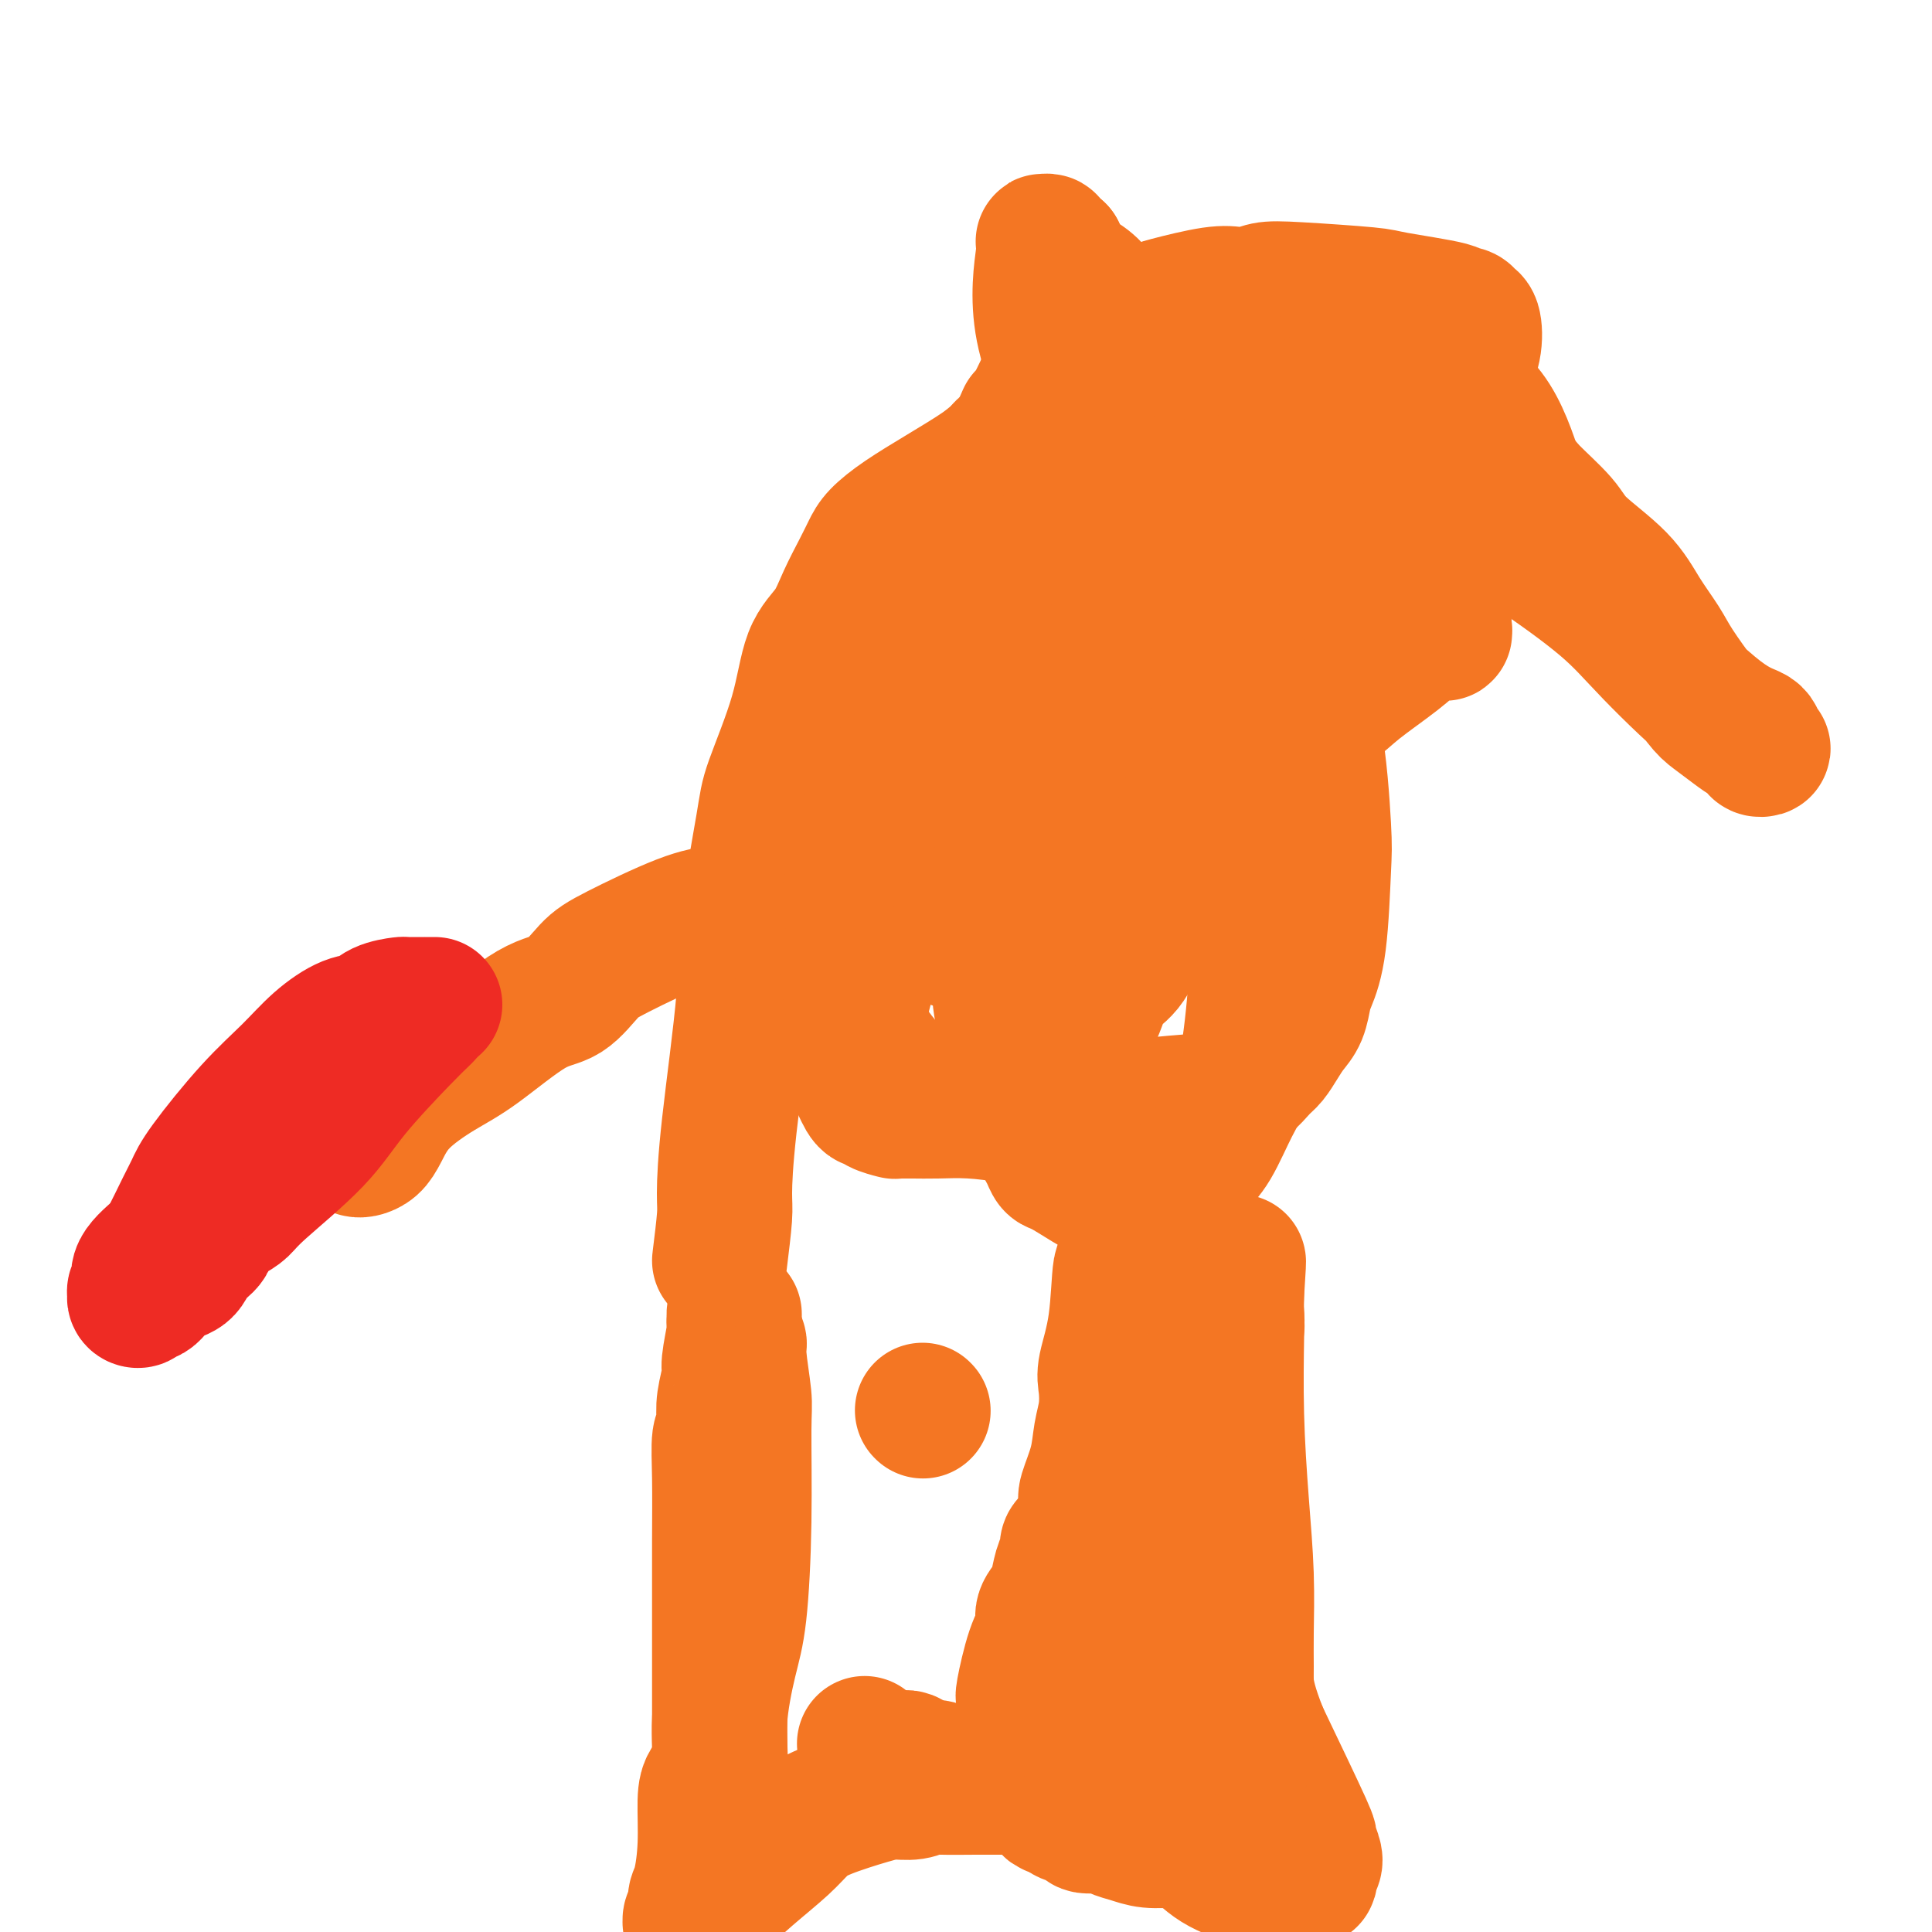
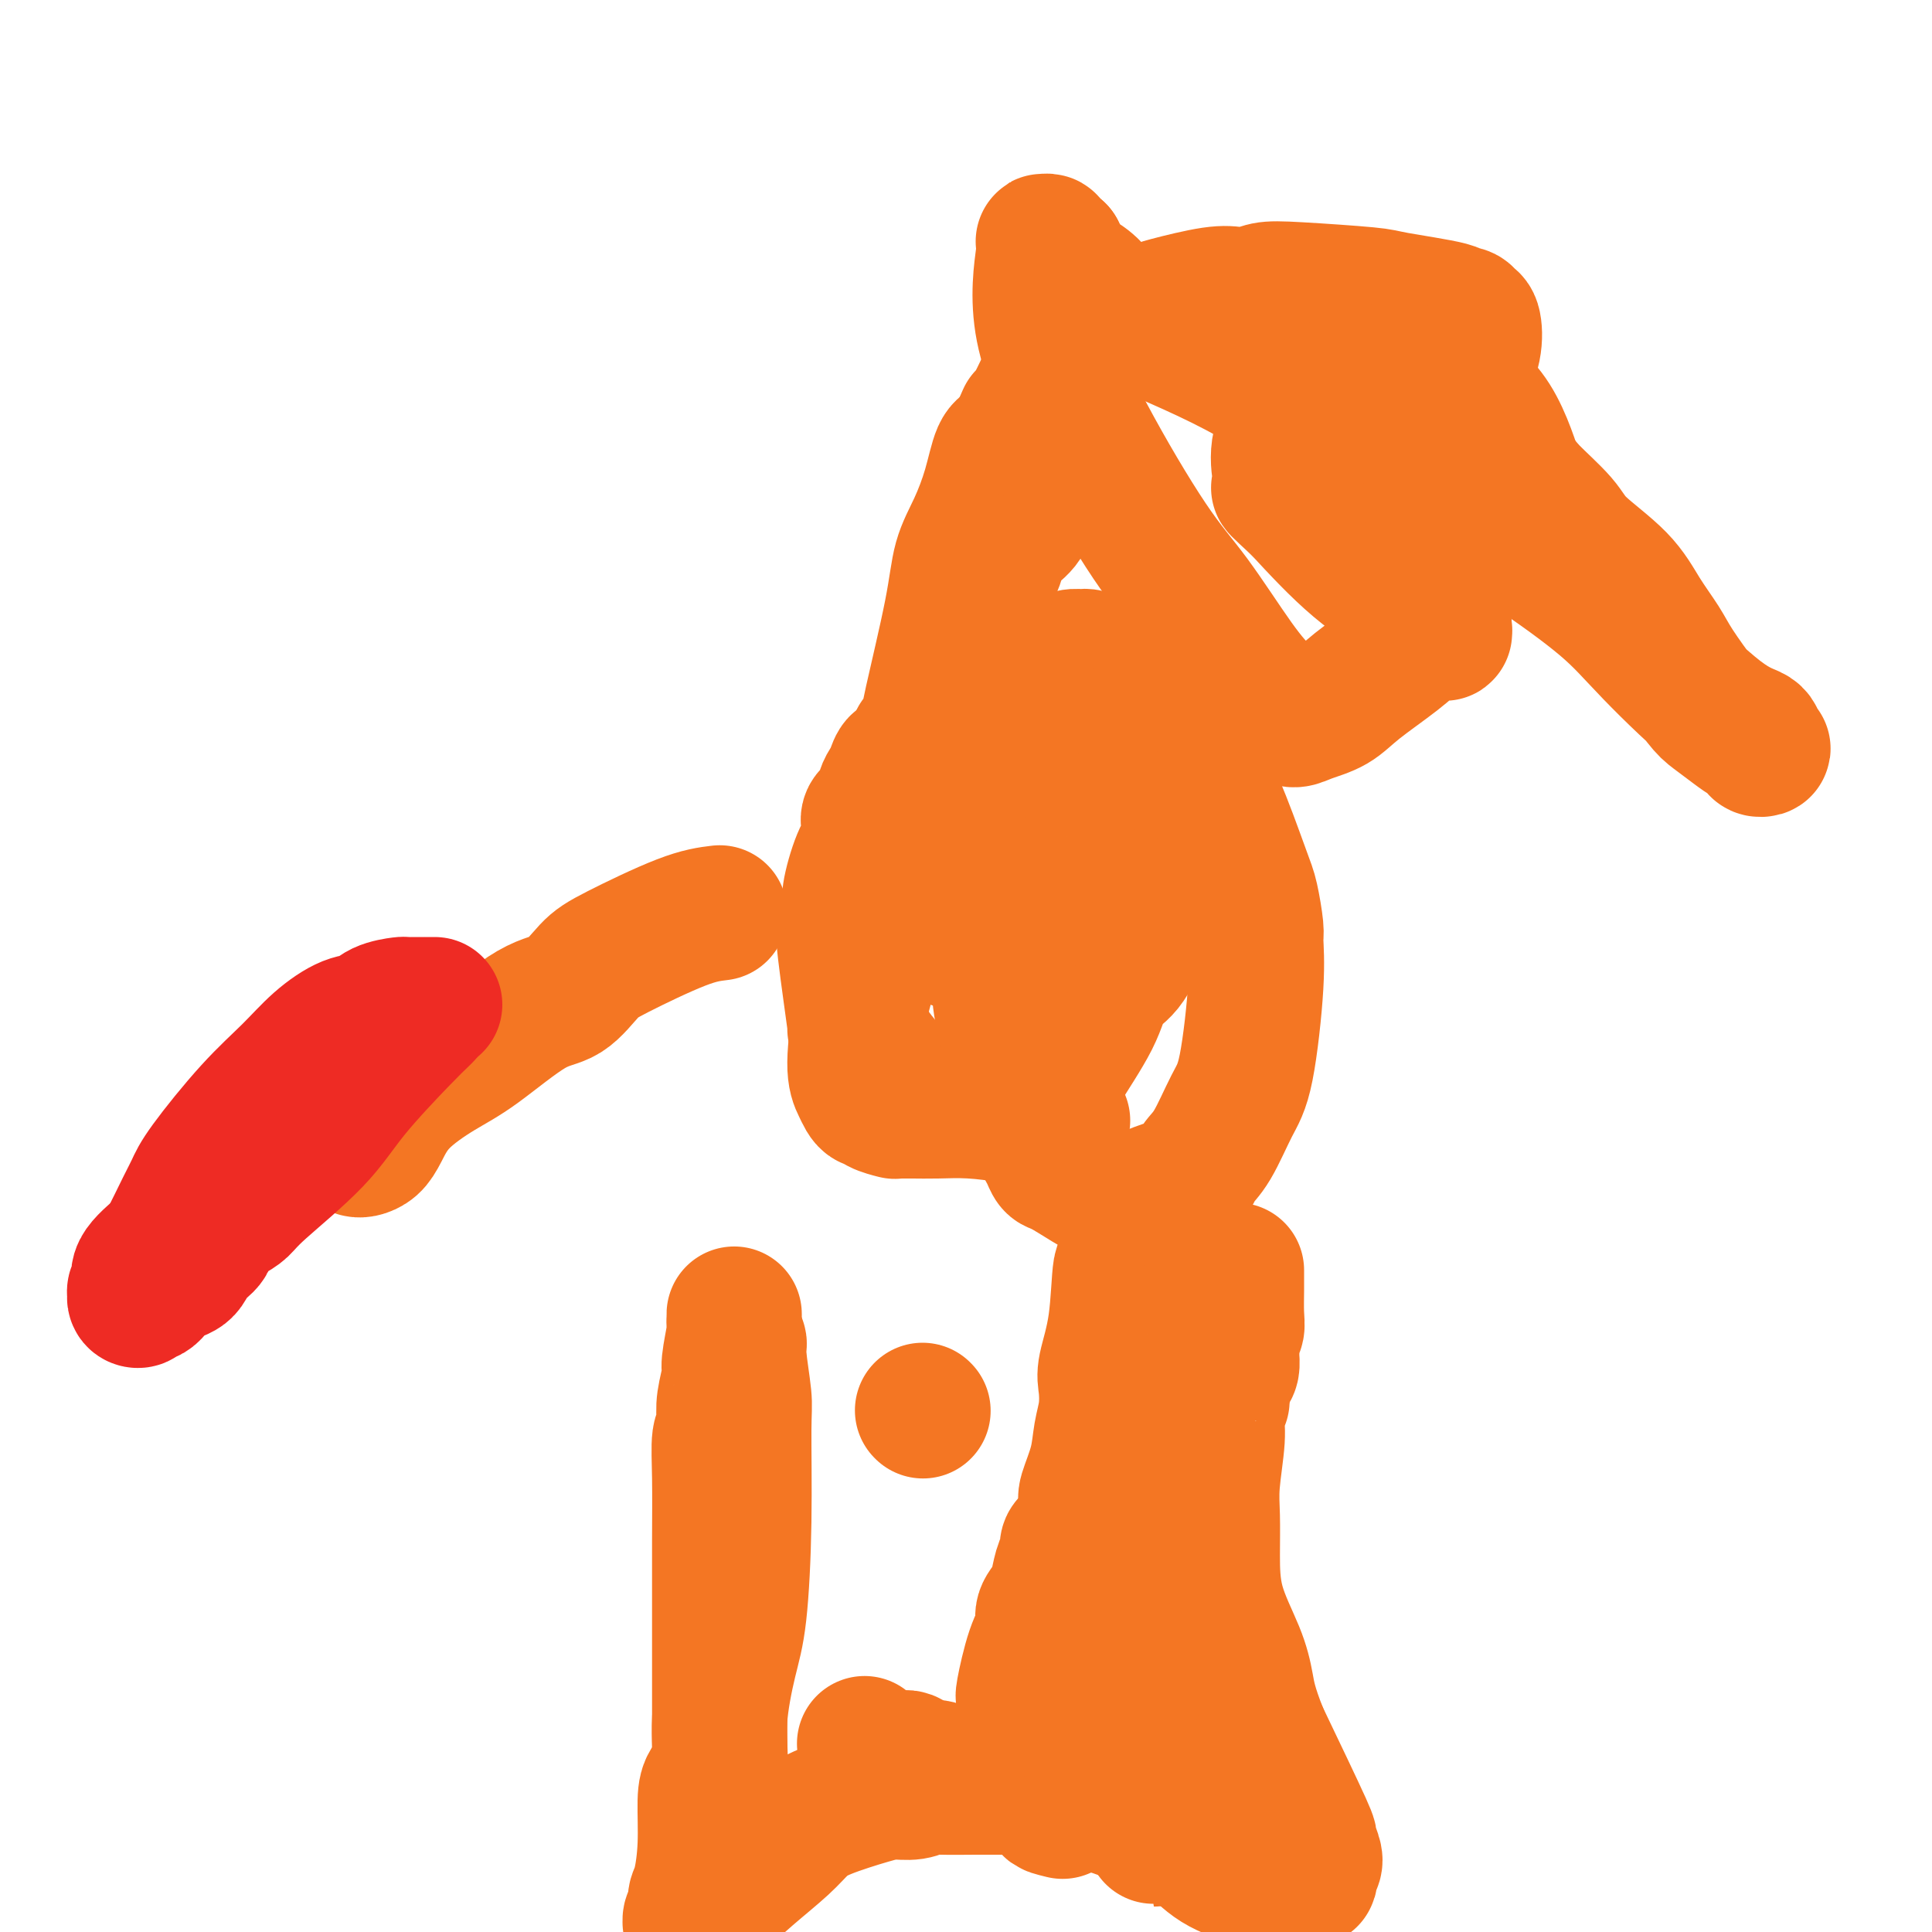
<svg xmlns="http://www.w3.org/2000/svg" viewBox="0 0 400 400" version="1.1">
  <g fill="none" stroke="#F47623" stroke-width="6" stroke-linecap="round" stroke-linejoin="round">
-     <path d="M154,372c0.000,0.000 0.100,0.100 0.1,0.1" />
-   </g>
+     </g>
  <g fill="none" stroke="#F47623" stroke-width="28" stroke-linecap="round" stroke-linejoin="round">
    <path d="M149,372c-0.001,-4.388 -0.001,-8.776 0,-15c0.001,-6.224 0.004,-14.283 0,-21c-0.004,-6.717 -0.015,-12.092 0,-17c0.015,-4.908 0.055,-9.350 0,-13c-0.055,-3.650 -0.207,-6.508 0,-8c0.207,-1.492 0.772,-1.617 1,-2c0.228,-0.383 0.117,-1.023 0,-2c-0.117,-0.977 -0.242,-2.289 0,-4c0.242,-1.711 0.849,-3.820 1,-5c0.151,-1.180 -0.156,-1.431 0,-3c0.156,-1.569 0.774,-4.455 1,-6c0.226,-1.545 0.061,-1.749 0,-2c-0.061,-0.251 -0.016,-0.549 0,-1c0.016,-0.451 0.004,-1.057 0,-1c-0.004,0.057 -0.001,0.775 0,1c0.001,0.225 0.000,-0.043 0,0c-0.000,0.043 -0.000,0.396 0,1c0.000,0.604 0.000,1.458 0,2c-0.000,0.542 -0.000,0.771 0,1" />
    <path d="M152,277c0.243,0.780 0.850,0.729 1,1c0.150,0.271 -0.158,0.864 0,3c0.158,2.136 0.783,5.814 1,8c0.217,2.186 0.026,2.878 0,7c-0.026,4.122 0.114,11.674 0,19c-0.114,7.326 -0.482,14.427 -1,19c-0.518,4.573 -1.186,6.617 -2,10c-0.814,3.383 -1.772,8.106 -2,12c-0.228,3.894 0.276,6.958 0,9c-0.276,2.042 -1.332,3.061 -2,4c-0.668,0.939 -0.949,1.799 -1,4c-0.051,2.201 0.126,5.745 0,9c-0.126,3.255 -0.556,6.221 -1,8c-0.444,1.779 -0.903,2.372 -1,3c-0.097,0.628 0.169,1.293 0,2c-0.169,0.707 -0.773,1.458 -1,2c-0.227,0.542 -0.076,0.874 0,1c0.076,0.126 0.077,0.044 0,0c-0.077,-0.044 -0.231,-0.050 0,0c0.231,0.050 0.847,0.158 1,0c0.153,-0.158 -0.157,-0.581 0,-1c0.157,-0.419 0.783,-0.833 1,-1c0.217,-0.167 0.027,-0.086 0,0c-0.027,0.086 0.108,0.177 0,0c-0.108,-0.177 -0.459,-0.622 0,-1c0.459,-0.378 1.730,-0.689 3,-1" />
    <path d="M148,394c1.987,-1.514 4.453,-3.799 7,-6c2.547,-2.201 5.174,-4.317 7,-6c1.826,-1.683 2.852,-2.933 4,-4c1.148,-1.067 2.419,-1.950 5,-3c2.581,-1.050 6.473,-2.267 9,-3c2.527,-0.733 3.691,-0.981 5,-1c1.309,-0.019 2.765,0.191 4,0c1.235,-0.191 2.250,-0.784 3,-1c0.750,-0.216 1.234,-0.056 3,0c1.766,0.056 4.814,0.008 7,0c2.186,-0.008 3.510,0.023 5,0c1.490,-0.023 3.148,-0.099 4,0c0.852,0.099 0.899,0.374 4,1c3.101,0.626 9.256,1.604 14,3c4.744,1.396 8.079,3.209 10,4c1.921,0.791 2.430,0.558 3,1c0.570,0.442 1.202,1.558 2,2c0.798,0.442 1.762,0.209 3,1c1.238,0.791 2.750,2.605 5,4c2.250,1.395 5.238,2.370 7,3c1.762,0.630 2.298,0.916 3,1c0.702,0.084 1.571,-0.032 3,0c1.429,0.032 3.420,0.212 4,0c0.580,-0.212 -0.250,-0.818 0,-1c0.250,-0.182 1.579,0.058 2,0c0.421,-0.058 -0.066,-0.415 0,-1c0.066,-0.585 0.686,-1.397 1,-2c0.314,-0.603 0.321,-0.997 0,-2c-0.321,-1.003 -0.971,-2.616 -1,-3c-0.029,-0.384 0.563,0.462 -1,-3c-1.563,-3.462 -5.282,-11.231 -9,-19" />
    <path d="M261,359c-2.320,-5.835 -2.621,-7.921 -3,-10c-0.379,-2.079 -0.835,-4.151 -2,-7c-1.165,-2.849 -3.040,-6.474 -4,-10c-0.960,-3.526 -1.004,-6.953 -1,-10c0.004,-3.047 0.058,-5.714 0,-8c-0.058,-2.286 -0.226,-4.192 0,-7c0.226,-2.808 0.848,-6.517 1,-9c0.152,-2.483 -0.166,-3.739 0,-5c0.166,-1.261 0.815,-2.528 1,-3c0.185,-0.472 -0.094,-0.148 0,-1c0.094,-0.852 0.561,-2.879 1,-4c0.439,-1.121 0.849,-1.337 1,-2c0.151,-0.663 0.044,-1.773 0,-2c-0.044,-0.227 -0.026,0.430 0,0c0.026,-0.430 0.060,-1.945 0,-3c-0.060,-1.055 -0.212,-1.650 0,-2c0.212,-0.350 0.789,-0.457 1,-1c0.211,-0.543 0.057,-1.523 0,-3c-0.057,-1.477 -0.015,-3.449 0,-5c0.015,-1.551 0.004,-2.679 0,-3c-0.004,-0.321 -0.001,0.165 0,0c0.001,-0.165 0.000,-0.982 0,-1c-0.000,-0.018 -0.000,0.765 0,1c0.000,0.235 0.000,-0.076 0,0c-0.000,0.076 -0.000,0.538 0,1" />
-     <path d="M256,265c0.774,-8.352 0.210,-0.733 0,3c-0.210,3.733 -0.067,3.581 0,4c0.067,0.419 0.056,1.408 0,5c-0.056,3.592 -0.159,9.785 0,16c0.159,6.215 0.578,12.452 1,18c0.422,5.548 0.846,10.408 1,15c0.154,4.592 0.039,8.917 0,12c-0.039,3.083 -0.000,4.923 0,7c0.000,2.077 -0.038,4.390 0,7c0.038,2.610 0.151,5.518 0,8c-0.151,2.482 -0.565,4.537 -1,6c-0.435,1.463 -0.890,2.333 -1,3c-0.110,0.667 0.124,1.129 0,2c-0.124,0.871 -0.606,2.150 -1,3c-0.394,0.850 -0.699,1.270 -1,2c-0.301,0.730 -0.597,1.769 -1,2c-0.403,0.231 -0.914,-0.345 -1,0c-0.086,0.345 0.252,1.610 0,2c-0.252,0.390 -1.095,-0.095 -2,0c-0.905,0.095 -1.871,0.769 -3,1c-1.129,0.231 -2.422,0.019 -4,0c-1.578,-0.019 -3.443,0.153 -5,0c-1.557,-0.153 -2.807,-0.633 -4,-1c-1.193,-0.367 -2.330,-0.623 -3,-1c-0.670,-0.377 -0.873,-0.875 -2,-1c-1.127,-0.125 -3.178,0.124 -4,0c-0.822,-0.124 -0.416,-0.622 -1,-1c-0.584,-0.378 -2.156,-0.637 -3,-1c-0.844,-0.363 -0.958,-0.828 -1,-1c-0.042,-0.172 -0.012,-0.049 0,0c0.012,0.049 0.006,0.025 0,0" />
    <path d="M220,375c-4.373,-1.055 -1.807,-0.694 -1,-1c0.807,-0.306 -0.147,-1.281 -1,-2c-0.853,-0.719 -1.605,-1.184 -2,-2c-0.395,-0.816 -0.431,-1.983 -1,-4c-0.569,-2.017 -1.669,-4.882 -2,-6c-0.331,-1.118 0.107,-0.488 0,-1c-0.107,-0.512 -0.761,-2.165 -1,-3c-0.239,-0.835 -0.064,-0.851 0,-1c0.064,-0.149 0.016,-0.429 0,-1c-0.016,-0.571 0.001,-1.433 0,-2c-0.001,-0.567 -0.020,-0.840 0,-1c0.020,-0.160 0.081,-0.205 0,0c-0.081,0.205 -0.302,0.662 0,-1c0.302,-1.662 1.128,-5.444 2,-8c0.872,-2.556 1.792,-3.886 2,-5c0.208,-1.114 -0.294,-2.013 0,-3c0.294,-0.987 1.384,-2.061 2,-3c0.616,-0.939 0.756,-1.743 1,-3c0.244,-1.257 0.590,-2.966 1,-4c0.410,-1.034 0.884,-1.394 1,-2c0.116,-0.606 -0.124,-1.459 0,-2c0.124,-0.541 0.614,-0.770 1,-1c0.386,-0.230 0.667,-0.461 1,-1c0.333,-0.539 0.716,-1.385 1,-2c0.284,-0.615 0.468,-1.000 1,-2c0.532,-1.000 1.413,-2.615 2,-4c0.587,-1.385 0.882,-2.538 1,-3c0.118,-0.462 0.059,-0.231 0,0" />
    <path d="M228,307c-0.117,2.016 -0.235,4.032 0,7c0.235,2.968 0.822,6.888 1,9c0.178,2.112 -0.053,2.417 0,4c0.053,1.583 0.391,4.446 1,7c0.609,2.554 1.491,4.800 2,7c0.509,2.200 0.647,4.354 1,6c0.353,1.646 0.921,2.783 1,4c0.079,1.217 -0.333,2.515 0,5c0.333,2.485 1.410,6.159 2,9c0.590,2.841 0.694,4.850 1,6c0.306,1.150 0.814,1.442 1,2c0.186,0.558 0.050,1.381 0,2c-0.050,0.619 -0.014,1.034 0,1c0.014,-0.034 0.007,-0.517 0,-1" />
    <path d="M238,375c1.664,10.947 0.825,4.314 -1,-4c-1.825,-8.314 -4.634,-18.307 -6,-24c-1.366,-5.693 -1.287,-7.084 -2,-10c-0.713,-2.916 -2.216,-7.357 -3,-12c-0.784,-4.643 -0.847,-9.490 -1,-12c-0.153,-2.510 -0.394,-2.685 0,-4c0.394,-1.315 1.424,-3.769 2,-6c0.576,-2.231 0.697,-4.239 1,-6c0.303,-1.761 0.788,-3.277 1,-5c0.212,-1.723 0.152,-3.654 0,-5c-0.152,-1.346 -0.394,-2.108 0,-4c0.394,-1.892 1.426,-4.913 2,-9c0.574,-4.087 0.690,-9.239 1,-11c0.310,-1.761 0.815,-0.132 1,0c0.185,0.132 0.050,-1.234 0,-2c-0.050,-0.766 -0.014,-0.933 0,-1c0.014,-0.067 0.007,-0.033 0,0" />
    <path d="M191,292c0.000,0.000 0.100,0.100 0.1,0.1" />
    <path d="M179,361c0.278,0.340 0.557,0.680 1,1c0.443,0.320 1.051,0.622 2,1c0.949,0.378 2.239,0.834 3,1c0.761,0.166 0.991,0.044 1,0c0.009,-0.044 -0.205,-0.009 0,0c0.205,0.009 0.828,-0.008 1,0c0.172,0.008 -0.108,0.041 0,0c0.108,-0.041 0.602,-0.154 1,0c0.398,0.154 0.699,0.577 1,1" />
    <path d="M189,365c2.134,0.862 2.471,1.015 3,1c0.529,-0.015 1.252,-0.200 2,0c0.748,0.200 1.521,0.786 2,1c0.479,0.214 0.664,0.057 1,0c0.336,-0.057 0.822,-0.015 1,0c0.178,0.015 0.048,0.004 0,0c-0.048,-0.004 -0.014,-0.001 0,0c0.014,0.001 0.007,0.001 0,0" />
-     <path d="M149,261c0.429,-3.478 0.858,-6.956 1,-9c0.142,-2.044 -0.004,-2.655 0,-5c0.004,-2.345 0.158,-6.426 1,-14c0.842,-7.574 2.372,-18.642 3,-26c0.628,-7.358 0.355,-11.006 1,-17c0.645,-5.994 2.210,-14.334 3,-19c0.790,-4.666 0.805,-5.656 2,-9c1.195,-3.344 3.570,-9.041 5,-14c1.430,-4.959 1.917,-9.180 3,-12c1.083,-2.820 2.764,-4.238 4,-6c1.236,-1.762 2.029,-3.867 3,-6c0.971,-2.133 2.122,-4.295 3,-6c0.878,-1.705 1.485,-2.953 2,-4c0.515,-1.047 0.940,-1.894 2,-3c1.060,-1.106 2.755,-2.473 5,-4c2.245,-1.527 5.042,-3.214 8,-5c2.958,-1.786 6.079,-3.669 8,-5c1.921,-1.331 2.642,-2.108 4,-3c1.358,-0.892 3.354,-1.899 6,-3c2.646,-1.101 5.943,-2.296 8,-3c2.057,-0.704 2.873,-0.915 4,-1c1.127,-0.085 2.563,-0.042 4,0" />
-     <path d="M229,87c4.017,-0.893 3.061,0.374 3,1c-0.061,0.626 0.775,0.609 3,2c2.225,1.391 5.840,4.188 8,6c2.160,1.812 2.865,2.639 5,5c2.135,2.361 5.700,6.257 9,12c3.300,5.743 6.335,13.334 8,18c1.665,4.666 1.961,6.406 3,9c1.039,2.594 2.822,6.043 4,12c1.178,5.957 1.752,14.423 2,19c0.248,4.577 0.169,5.263 0,9c-0.169,3.737 -0.430,10.523 -1,15c-0.570,4.477 -1.451,6.644 -2,8c-0.549,1.356 -0.766,1.900 -1,3c-0.234,1.100 -0.484,2.754 -1,4c-0.516,1.246 -1.297,2.083 -2,3c-0.703,0.917 -1.328,1.915 -2,3c-0.672,1.085 -1.392,2.258 -2,3c-0.608,0.742 -1.103,1.054 -2,2c-0.897,0.946 -2.194,2.527 -3,3c-0.806,0.473 -1.119,-0.160 -2,0c-0.881,0.160 -2.329,1.115 -3,2c-0.671,0.885 -0.567,1.701 -1,2c-0.433,0.299 -1.405,0.083 -2,0c-0.595,-0.083 -0.812,-0.032 -1,0c-0.188,0.032 -0.346,0.046 0,0c0.346,-0.046 1.198,-0.153 -1,0c-2.198,0.153 -7.445,0.566 -11,1c-3.555,0.434 -5.417,0.890 -7,1c-1.583,0.110 -2.888,-0.124 -4,0c-1.112,0.124 -2.032,0.607 -3,1c-0.968,0.393 -1.984,0.697 -3,1" />
    <path d="M220,232c-6.429,1.226 -3.503,0.290 -3,0c0.503,-0.290 -1.419,0.066 -3,0c-1.581,-0.066 -2.823,-0.554 -5,-1c-2.177,-0.446 -5.291,-0.852 -8,-1c-2.709,-0.148 -5.014,-0.040 -7,0c-1.986,0.040 -3.654,0.011 -5,0c-1.346,-0.011 -2.371,-0.006 -3,0c-0.629,0.006 -0.861,0.012 -1,0c-0.139,-0.012 -0.184,-0.041 0,0c0.184,0.041 0.596,0.152 0,0c-0.596,-0.152 -2.201,-0.568 -3,-1c-0.799,-0.432 -0.793,-0.882 -1,-1c-0.207,-0.118 -0.626,0.094 -1,0c-0.374,-0.094 -0.701,-0.496 -1,-1c-0.299,-0.504 -0.568,-1.110 -1,-2c-0.432,-0.890 -1.027,-2.064 -1,-5c0.027,-2.936 0.677,-7.634 1,-10c0.323,-2.366 0.320,-2.398 1,-5c0.680,-2.602 2.043,-7.773 3,-11c0.957,-3.227 1.509,-4.510 2,-6c0.491,-1.490 0.919,-3.185 1,-4c0.081,-0.815 -0.187,-0.748 0,-1c0.187,-0.252 0.829,-0.822 1,-1c0.171,-0.178 -0.130,0.037 1,-1c1.130,-1.037 3.692,-3.324 7,-6c3.308,-2.676 7.362,-5.739 10,-8c2.638,-2.261 3.862,-3.719 5,-5c1.138,-1.281 2.192,-2.385 3,-3c0.808,-0.615 1.371,-0.743 2,-1c0.629,-0.257 1.322,-0.645 2,-1c0.678,-0.355 1.339,-0.678 2,-1" />
    <path d="M218,156c5.337,-4.716 2.178,-2.506 2,-2c-0.178,0.506 2.623,-0.692 4,-1c1.377,-0.308 1.330,0.272 2,0c0.670,-0.272 2.059,-1.397 3,-2c0.941,-0.603 1.436,-0.683 2,-1c0.564,-0.317 1.199,-0.869 2,-1c0.801,-0.131 1.768,0.159 3,0c1.232,-0.159 2.730,-0.768 4,-1c1.270,-0.232 2.311,-0.088 3,0c0.689,0.088 1.026,0.120 1,0c-0.026,-0.120 -0.413,-0.393 0,0c0.413,0.393 1.627,1.452 2,2c0.373,0.548 -0.096,0.586 0,1c0.096,0.414 0.756,1.204 1,3c0.244,1.796 0.073,4.598 0,7c-0.073,2.402 -0.047,4.404 0,6c0.047,1.596 0.116,2.788 0,3c-0.116,0.212 -0.417,-0.554 -1,1c-0.583,1.554 -1.448,5.428 -3,9c-1.552,3.572 -3.791,6.841 -5,9c-1.209,2.159 -1.389,3.208 -2,5c-0.611,1.792 -1.654,4.328 -3,6c-1.346,1.672 -2.995,2.479 -4,4c-1.005,1.521 -1.368,3.755 -3,7c-1.632,3.245 -4.534,7.499 -6,10c-1.466,2.501 -1.495,3.248 -2,4c-0.505,0.752 -1.486,1.508 -2,2c-0.514,0.492 -0.560,0.719 -1,1c-0.440,0.281 -1.272,0.614 -2,1c-0.728,0.386 -1.351,0.825 -2,1c-0.649,0.175 -1.325,0.088 -2,0" />
    <path d="M209,230c-1.689,0.817 -1.410,0.359 -2,0c-0.590,-0.359 -2.048,-0.620 -3,-1c-0.952,-0.380 -1.400,-0.880 -3,-1c-1.600,-0.120 -4.354,0.140 -6,0c-1.646,-0.140 -2.184,-0.679 -3,-1c-0.816,-0.321 -1.911,-0.424 -3,-1c-1.089,-0.576 -2.171,-1.626 -3,-2c-0.829,-0.374 -1.406,-0.073 -2,-1c-0.594,-0.927 -1.207,-3.082 -2,-4c-0.793,-0.918 -1.766,-0.600 -2,-1c-0.234,-0.400 0.270,-1.517 0,-2c-0.270,-0.483 -1.313,-0.330 -2,-1c-0.687,-0.670 -1.017,-2.161 -1,-2c0.017,0.161 0.381,1.975 0,-1c-0.381,-2.975 -1.508,-10.740 -2,-15c-0.492,-4.260 -0.349,-5.017 0,-6c0.349,-0.983 0.903,-2.192 1,-3c0.097,-0.808 -0.263,-1.214 0,-3c0.263,-1.786 1.149,-4.953 2,-7c0.851,-2.047 1.667,-2.975 2,-4c0.333,-1.025 0.183,-2.147 0,-3c-0.183,-0.853 -0.400,-1.435 0,-2c0.400,-0.565 1.416,-1.111 2,-2c0.584,-0.889 0.736,-2.120 1,-3c0.264,-0.880 0.639,-1.410 1,-2c0.361,-0.590 0.708,-1.239 1,-2c0.292,-0.761 0.528,-1.632 1,-2c0.472,-0.368 1.178,-0.233 2,-1c0.822,-0.767 1.760,-2.437 4,-4c2.240,-1.563 5.783,-3.018 8,-4c2.217,-0.982 3.109,-1.491 4,-2" />
    <path d="M204,147c3.436,-2.400 2.526,-1.901 3,-2c0.474,-0.099 2.331,-0.797 4,-2c1.669,-1.203 3.150,-2.911 5,-4c1.850,-1.089 4.069,-1.561 5,-2c0.931,-0.439 0.575,-0.847 1,-1c0.425,-0.153 1.633,-0.053 2,0c0.367,0.053 -0.107,0.059 0,0c0.107,-0.059 0.795,-0.181 1,0c0.205,0.181 -0.072,0.666 0,1c0.072,0.334 0.492,0.516 1,1c0.508,0.484 1.105,1.270 2,2c0.895,0.730 2.088,1.404 3,2c0.912,0.596 1.543,1.116 3,2c1.457,0.884 3.738,2.134 6,4c2.262,1.866 4.504,4.348 6,7c1.496,2.652 2.247,5.474 3,7c0.753,1.526 1.508,1.756 3,5c1.492,3.244 3.722,9.500 5,13c1.278,3.500 1.605,4.242 2,6c0.395,1.758 0.858,4.532 1,6c0.142,1.468 -0.037,1.632 0,3c0.037,1.368 0.291,3.941 0,9c-0.291,5.059 -1.125,12.605 -2,17c-0.875,4.395 -1.790,5.639 -3,8c-1.210,2.361 -2.714,5.840 -4,8c-1.286,2.160 -2.355,3.002 -3,4c-0.645,0.998 -0.866,2.153 -2,3c-1.134,0.847 -3.181,1.385 -5,2c-1.819,0.615 -3.409,1.308 -5,2" />
    <path d="M236,248c-2.963,0.467 -5.371,-0.364 -7,-1c-1.629,-0.636 -2.478,-1.076 -4,-2c-1.522,-0.924 -3.716,-2.331 -5,-3c-1.284,-0.669 -1.659,-0.600 -2,-1c-0.341,-0.400 -0.647,-1.271 -1,-2c-0.353,-0.729 -0.754,-1.317 -1,-2c-0.246,-0.683 -0.337,-1.461 -1,-2c-0.663,-0.539 -1.899,-0.839 -3,-4c-1.101,-3.161 -2.067,-9.185 -3,-14c-0.933,-4.815 -1.834,-8.423 -2,-11c-0.166,-2.577 0.402,-4.125 1,-6c0.598,-1.875 1.227,-4.078 2,-7c0.773,-2.922 1.690,-6.563 2,-8c0.310,-1.437 0.012,-0.669 0,-1c-0.012,-0.331 0.263,-1.761 1,-3c0.737,-1.239 1.936,-2.287 3,-4c1.064,-1.713 1.992,-4.092 3,-6c1.008,-1.908 2.095,-3.347 3,-5c0.905,-1.653 1.629,-3.522 3,-5c1.371,-1.478 3.389,-2.566 5,-4c1.611,-1.434 2.816,-3.214 4,-4c1.184,-0.786 2.346,-0.577 3,-1c0.654,-0.423 0.801,-1.476 1,-2c0.199,-0.524 0.449,-0.518 1,-1c0.551,-0.482 1.401,-1.451 2,-2c0.599,-0.549 0.945,-0.676 1,-1c0.055,-0.324 -0.181,-0.844 0,-1c0.181,-0.156 0.781,0.051 1,0c0.219,-0.051 0.059,-0.360 0,-1c-0.059,-0.640 -0.017,-1.611 0,-2c0.017,-0.389 0.008,-0.194 0,0" />
    <path d="M243,142c0.928,-1.713 0.248,-0.995 0,-1c-0.248,-0.005 -0.064,-0.733 0,-1c0.064,-0.267 0.008,-0.071 0,0c-0.008,0.071 0.034,0.019 0,0c-0.034,-0.019 -0.142,-0.005 -1,0c-0.858,0.005 -2.467,0.002 -3,0c-0.533,-0.002 0.009,-0.004 0,0c-0.009,0.004 -0.569,0.015 -1,0c-0.431,-0.015 -0.731,-0.057 -1,0c-0.269,0.057 -0.506,0.211 -1,0c-0.494,-0.211 -1.246,-0.789 -2,-1c-0.754,-0.211 -1.509,-0.057 -2,0c-0.491,0.057 -0.718,0.015 -1,0c-0.282,-0.015 -0.618,-0.004 -1,0c-0.382,0.004 -0.809,-0.000 -1,0c-0.191,0.000 -0.145,0.004 0,0c0.145,-0.004 0.390,-0.015 0,0c-0.390,0.015 -1.414,0.057 -2,0c-0.586,-0.057 -0.734,-0.212 -1,0c-0.266,0.212 -0.649,0.789 -1,1c-0.351,0.211 -0.670,0.054 -1,0c-0.330,-0.054 -0.672,-0.005 -1,0c-0.328,0.005 -0.643,-0.035 -1,0c-0.357,0.035 -0.755,0.143 -1,0c-0.245,-0.143 -0.335,-0.539 -1,0c-0.665,0.539 -1.904,2.011 -3,3c-1.096,0.989 -2.048,1.494 -3,2" />
    <path d="M214,145c-2.277,1.288 -1.971,1.509 -2,2c-0.029,0.491 -0.395,1.254 -1,2c-0.605,0.746 -1.449,1.475 -2,2c-0.551,0.525 -0.810,0.845 -2,2c-1.190,1.155 -3.310,3.146 -4,4c-0.690,0.854 0.050,0.570 0,1c-0.050,0.430 -0.889,1.574 -2,3c-1.111,1.426 -2.494,3.135 -3,4c-0.506,0.865 -0.136,0.888 0,2c0.136,1.112 0.036,3.314 0,4c-0.036,0.686 -0.010,-0.143 0,0c0.010,0.143 0.003,1.260 0,2c-0.003,0.740 -0.001,1.104 0,1c0.001,-0.104 0.000,-0.677 0,1c-0.000,1.677 -0.000,5.605 0,8c0.000,2.395 0.000,3.257 0,4c-0.000,0.743 -0.000,1.366 0,2c0.000,0.634 0.000,1.280 0,2c-0.000,0.720 -0.000,1.514 0,2c0.000,0.486 0.000,0.663 0,1c-0.000,0.337 -0.000,0.833 0,1c0.000,0.167 0.000,0.006 0,0c-0.000,-0.006 -0.000,0.142 0,0c0.000,-0.142 0.000,-0.574 0,-1c-0.000,-0.426 -0.000,-0.845 0,-1c0.000,-0.155 0.000,-0.044 0,0c-0.000,0.044 -0.000,0.022 0,0" />
-     <path d="M198,193c0.157,4.214 0.549,0.748 1,-1c0.451,-1.748 0.960,-1.777 2,-3c1.040,-1.223 2.612,-3.638 5,-7c2.388,-3.362 5.592,-7.671 8,-12c2.408,-4.329 4.018,-8.679 6,-14c1.982,-5.321 4.335,-11.611 6,-16c1.665,-4.389 2.642,-6.875 3,-8c0.358,-1.125 0.096,-0.890 0,-1c-0.096,-0.110 -0.028,-0.566 0,-1c0.028,-0.434 0.015,-0.845 0,-1c-0.015,-0.155 -0.032,-0.053 0,0c0.032,0.053 0.114,0.059 0,-1c-0.114,-1.059 -0.423,-3.182 -1,-7c-0.577,-3.818 -1.423,-9.332 -2,-15c-0.577,-5.668 -0.887,-11.490 -1,-18c-0.113,-6.510 -0.030,-13.706 0,-17c0.030,-3.294 0.008,-2.685 0,-3c-0.008,-0.315 -0.002,-1.555 0,-2c0.002,-0.445 0.000,-0.094 0,0c-0.000,0.094 0.002,-0.068 0,0c-0.002,0.068 -0.007,0.365 0,1c0.007,0.635 0.027,1.607 0,2c-0.027,0.393 -0.100,0.209 0,1c0.100,0.791 0.373,2.559 0,4c-0.373,1.441 -1.392,2.555 -2,4c-0.608,1.445 -0.804,3.223 -1,5" />
    <path d="M222,83c-0.651,3.342 -0.780,4.198 -2,7c-1.220,2.802 -3.532,7.548 -5,11c-1.468,3.452 -2.092,5.608 -3,7c-0.908,1.392 -2.101,2.021 -3,3c-0.899,0.979 -1.505,2.310 -2,3c-0.495,0.690 -0.881,0.740 -1,1c-0.119,0.260 0.027,0.730 0,1c-0.027,0.270 -0.227,0.339 0,0c0.227,-0.339 0.881,-1.086 0,1c-0.881,2.086 -3.298,7.003 -5,11c-1.702,3.997 -2.691,7.072 -4,11c-1.309,3.928 -2.939,8.708 -4,12c-1.061,3.292 -1.552,5.095 -2,6c-0.448,0.905 -0.852,0.912 -1,1c-0.148,0.088 -0.040,0.259 0,0c0.040,-0.259 0.014,-0.947 0,-1c-0.014,-0.053 -0.014,0.529 0,0c0.014,-0.529 0.042,-2.169 0,-3c-0.042,-0.831 -0.155,-0.851 0,-1c0.155,-0.149 0.579,-0.425 1,-1c0.421,-0.575 0.840,-1.449 1,-2c0.160,-0.551 0.063,-0.780 1,-5c0.937,-4.220 2.908,-12.430 4,-18c1.092,-5.570 1.304,-8.499 2,-11c0.696,-2.501 1.877,-4.573 3,-7c1.123,-2.427 2.188,-5.207 3,-8c0.812,-2.793 1.373,-5.598 2,-7c0.627,-1.402 1.322,-1.401 2,-2c0.678,-0.599 1.339,-1.800 2,-3" />
    <path d="M211,89c1.983,-4.491 0.939,-2.217 1,-2c0.061,0.217 1.226,-1.623 2,-3c0.774,-1.377 1.159,-2.291 2,-4c0.841,-1.709 2.140,-4.212 4,-6c1.860,-1.788 4.281,-2.861 6,-4c1.719,-1.139 2.737,-2.346 4,-3c1.263,-0.654 2.771,-0.757 4,-1c1.229,-0.243 2.181,-0.626 3,-1c0.819,-0.374 1.507,-0.740 2,-1c0.493,-0.260 0.791,-0.413 3,-1c2.209,-0.587 6.328,-1.608 9,-2c2.672,-0.392 3.897,-0.154 5,0c1.103,0.154 2.086,0.225 3,0c0.914,-0.225 1.760,-0.748 3,-1c1.240,-0.252 2.873,-0.235 7,0c4.127,0.235 10.749,0.689 14,1c3.251,0.311 3.133,0.479 6,1c2.867,0.521 8.719,1.393 11,2c2.281,0.607 0.991,0.947 1,1c0.009,0.053 1.316,-0.181 2,0c0.684,0.181 0.744,0.777 1,1c0.256,0.223 0.709,0.075 1,1c0.291,0.925 0.422,2.925 0,5c-0.422,2.075 -1.396,4.225 -2,6c-0.604,1.775 -0.839,3.176 -1,4c-0.161,0.824 -0.250,1.070 0,2c0.250,0.930 0.838,2.542 1,3c0.162,0.458 -0.101,-0.238 0,0c0.101,0.238 0.566,1.410 1,2c0.434,0.590 0.838,0.597 1,1c0.162,0.403 0.081,1.201 0,2" />
    <path d="M305,92c0.716,4.550 1.505,2.426 2,2c0.495,-0.426 0.697,0.848 2,2c1.303,1.152 3.706,2.182 5,3c1.294,0.818 1.479,1.424 3,3c1.521,1.576 4.379,4.123 6,6c1.621,1.877 2.007,3.086 4,5c1.993,1.914 5.594,4.533 8,7c2.406,2.467 3.615,4.781 5,7c1.385,2.219 2.944,4.341 4,6c1.056,1.659 1.609,2.854 3,5c1.391,2.146 3.620,5.243 5,7c1.380,1.757 1.909,2.173 3,3c1.091,0.827 2.742,2.064 4,3c1.258,0.936 2.123,1.569 3,2c0.877,0.431 1.766,0.659 2,1c0.234,0.341 -0.186,0.795 0,1c0.186,0.205 0.978,0.161 1,0c0.022,-0.161 -0.726,-0.438 -1,-1c-0.274,-0.562 -0.073,-1.407 -1,-2c-0.927,-0.593 -2.982,-0.933 -7,-4c-4.018,-3.067 -9.999,-8.859 -14,-13c-4.001,-4.141 -6.023,-6.630 -10,-10c-3.977,-3.370 -9.911,-7.620 -15,-11c-5.089,-3.380 -9.333,-5.891 -16,-10c-6.667,-4.109 -15.757,-9.815 -24,-15c-8.243,-5.185 -15.640,-9.849 -24,-14c-8.360,-4.151 -17.682,-7.789 -22,-10c-4.318,-2.211 -3.632,-2.995 -4,-4c-0.368,-1.005 -1.791,-2.232 -3,-3c-1.209,-0.768 -2.202,-1.077 -3,-2c-0.798,-0.923 -1.399,-2.462 -2,-4" />
    <path d="M219,52c-2.305,-1.967 -2.068,-0.384 -2,0c0.068,0.384 -0.033,-0.432 0,-1c0.033,-0.568 0.199,-0.887 0,-1c-0.199,-0.113 -0.763,-0.021 -1,0c-0.237,0.021 -0.148,-0.030 0,0c0.148,0.030 0.356,0.142 0,3c-0.356,2.858 -1.276,8.461 0,15c1.276,6.539 4.746,14.014 9,22c4.254,7.986 9.290,16.482 13,22c3.710,5.518 6.092,8.059 9,12c2.908,3.941 6.340,9.281 9,13c2.660,3.719 4.548,5.817 6,7c1.452,1.183 2.468,1.451 3,2c0.532,0.549 0.582,1.381 1,2c0.418,0.619 1.206,1.026 2,1c0.794,-0.026 1.594,-0.487 3,-1c1.406,-0.513 3.417,-1.080 5,-2c1.583,-0.920 2.739,-2.194 5,-4c2.261,-1.806 5.629,-4.144 8,-6c2.371,-1.856 3.745,-3.228 5,-4c1.255,-0.772 2.390,-0.942 3,-1c0.610,-0.058 0.695,-0.003 1,0c0.305,0.003 0.832,-0.047 1,0c0.168,0.047 -0.022,0.192 0,0c0.022,-0.192 0.254,-0.720 0,-1c-0.254,-0.280 -0.996,-0.312 -2,-1c-1.004,-0.688 -2.270,-2.031 -5,-4c-2.730,-1.969 -6.923,-4.562 -11,-8c-4.077,-3.438 -8.039,-7.719 -12,-12" />
    <path d="M269,105c-5.238,-4.863 -4.332,-4.021 -4,-4c0.332,0.021 0.090,-0.778 0,-1c-0.090,-0.222 -0.027,0.135 0,0c0.027,-0.135 0.018,-0.760 0,-1c-0.018,-0.240 -0.045,-0.094 0,0c0.045,0.094 0.163,0.135 0,-1c-0.163,-1.135 -0.606,-3.446 0,-6c0.606,-2.554 2.260,-5.350 4,-7c1.740,-1.650 3.567,-2.152 5,-3c1.433,-0.848 2.472,-2.041 4,-3c1.528,-0.959 3.544,-1.685 6,-2c2.456,-0.315 5.352,-0.218 8,0c2.648,0.218 5.049,0.559 8,2c2.951,1.441 6.453,3.982 9,8c2.547,4.018 4.141,9.512 5,12c0.859,2.488 0.985,1.971 1,2c0.015,0.029 -0.081,0.606 0,1c0.081,0.394 0.338,0.607 0,1c-0.338,0.393 -1.271,0.968 -3,1c-1.729,0.032 -4.253,-0.478 -6,-1c-1.747,-0.522 -2.717,-1.054 -4,-2c-1.283,-0.946 -2.880,-2.305 -4,-3c-1.120,-0.695 -1.763,-0.726 -2,-1c-0.237,-0.274 -0.068,-0.793 0,-1c0.068,-0.207 0.034,-0.104 0,0" />
    <path d="M149,189c-2.060,0.249 -4.120,0.498 -8,2c-3.880,1.502 -9.579,4.257 -13,6c-3.421,1.743 -4.564,2.474 -6,4c-1.436,1.526 -3.164,3.848 -5,5c-1.836,1.152 -3.780,1.134 -7,3c-3.220,1.866 -7.716,5.617 -11,8c-3.284,2.383 -5.356,3.399 -8,5c-2.644,1.601 -5.861,3.788 -8,6c-2.139,2.212 -3.200,4.449 -4,6c-0.800,1.551 -1.338,2.416 -2,3c-0.662,0.584 -1.447,0.888 -2,1c-0.553,0.112 -0.872,0.032 -1,0c-0.128,-0.032 -0.064,-0.016 0,0" />
  </g>
  <g fill="none" stroke="#EE2B24" stroke-width="28" stroke-linecap="round" stroke-linejoin="round">
    <path d="M88,210c-0.230,0.242 -0.460,0.484 -1,1c-0.540,0.516 -1.390,1.307 -4,4c-2.610,2.693 -6.979,7.287 -10,11c-3.021,3.713 -4.692,6.546 -8,10c-3.308,3.454 -8.253,7.530 -11,10c-2.747,2.470 -3.296,3.336 -4,4c-0.704,0.664 -1.562,1.127 -3,2c-1.438,0.873 -3.456,2.158 -4,3c-0.544,0.842 0.385,1.242 0,2c-0.385,0.758 -2.083,1.873 -3,3c-0.917,1.127 -1.054,2.267 -2,3c-0.946,0.733 -2.702,1.059 -4,2c-1.298,0.941 -2.138,2.497 -3,3c-0.862,0.503 -1.747,-0.046 -2,0c-0.253,0.046 0.127,0.689 0,1c-0.127,0.311 -0.761,0.292 -1,0c-0.239,-0.292 -0.082,-0.856 0,-1c0.082,-0.144 0.088,0.133 0,0c-0.088,-0.133 -0.271,-0.675 0,-1c0.271,-0.325 0.996,-0.434 1,-1c0.004,-0.566 -0.713,-1.590 0,-3c0.713,-1.410 2.857,-3.205 5,-5" />
    <path d="M34,258c1.730,-3.312 3.056,-6.092 4,-8c0.944,-1.908 1.506,-2.943 2,-4c0.494,-1.057 0.918,-2.136 3,-5c2.082,-2.864 5.821,-7.512 9,-11c3.179,-3.488 5.798,-5.817 8,-8c2.202,-2.183 3.988,-4.221 6,-6c2.012,-1.779 4.250,-3.300 6,-4c1.750,-0.700 3.012,-0.580 4,-1c0.988,-0.420 1.703,-1.381 3,-2c1.297,-0.619 3.174,-0.898 4,-1c0.826,-0.102 0.599,-0.027 1,0c0.401,0.027 1.431,0.007 2,0c0.569,-0.007 0.678,-0.002 1,0c0.322,0.002 0.857,0.001 1,0c0.143,-0.001 -0.106,-0.000 0,0c0.106,0.000 0.567,0.000 1,0c0.433,-0.000 0.838,-0.000 1,0c0.162,0.000 0.081,0.000 0,0" />
  </g>
</svg>